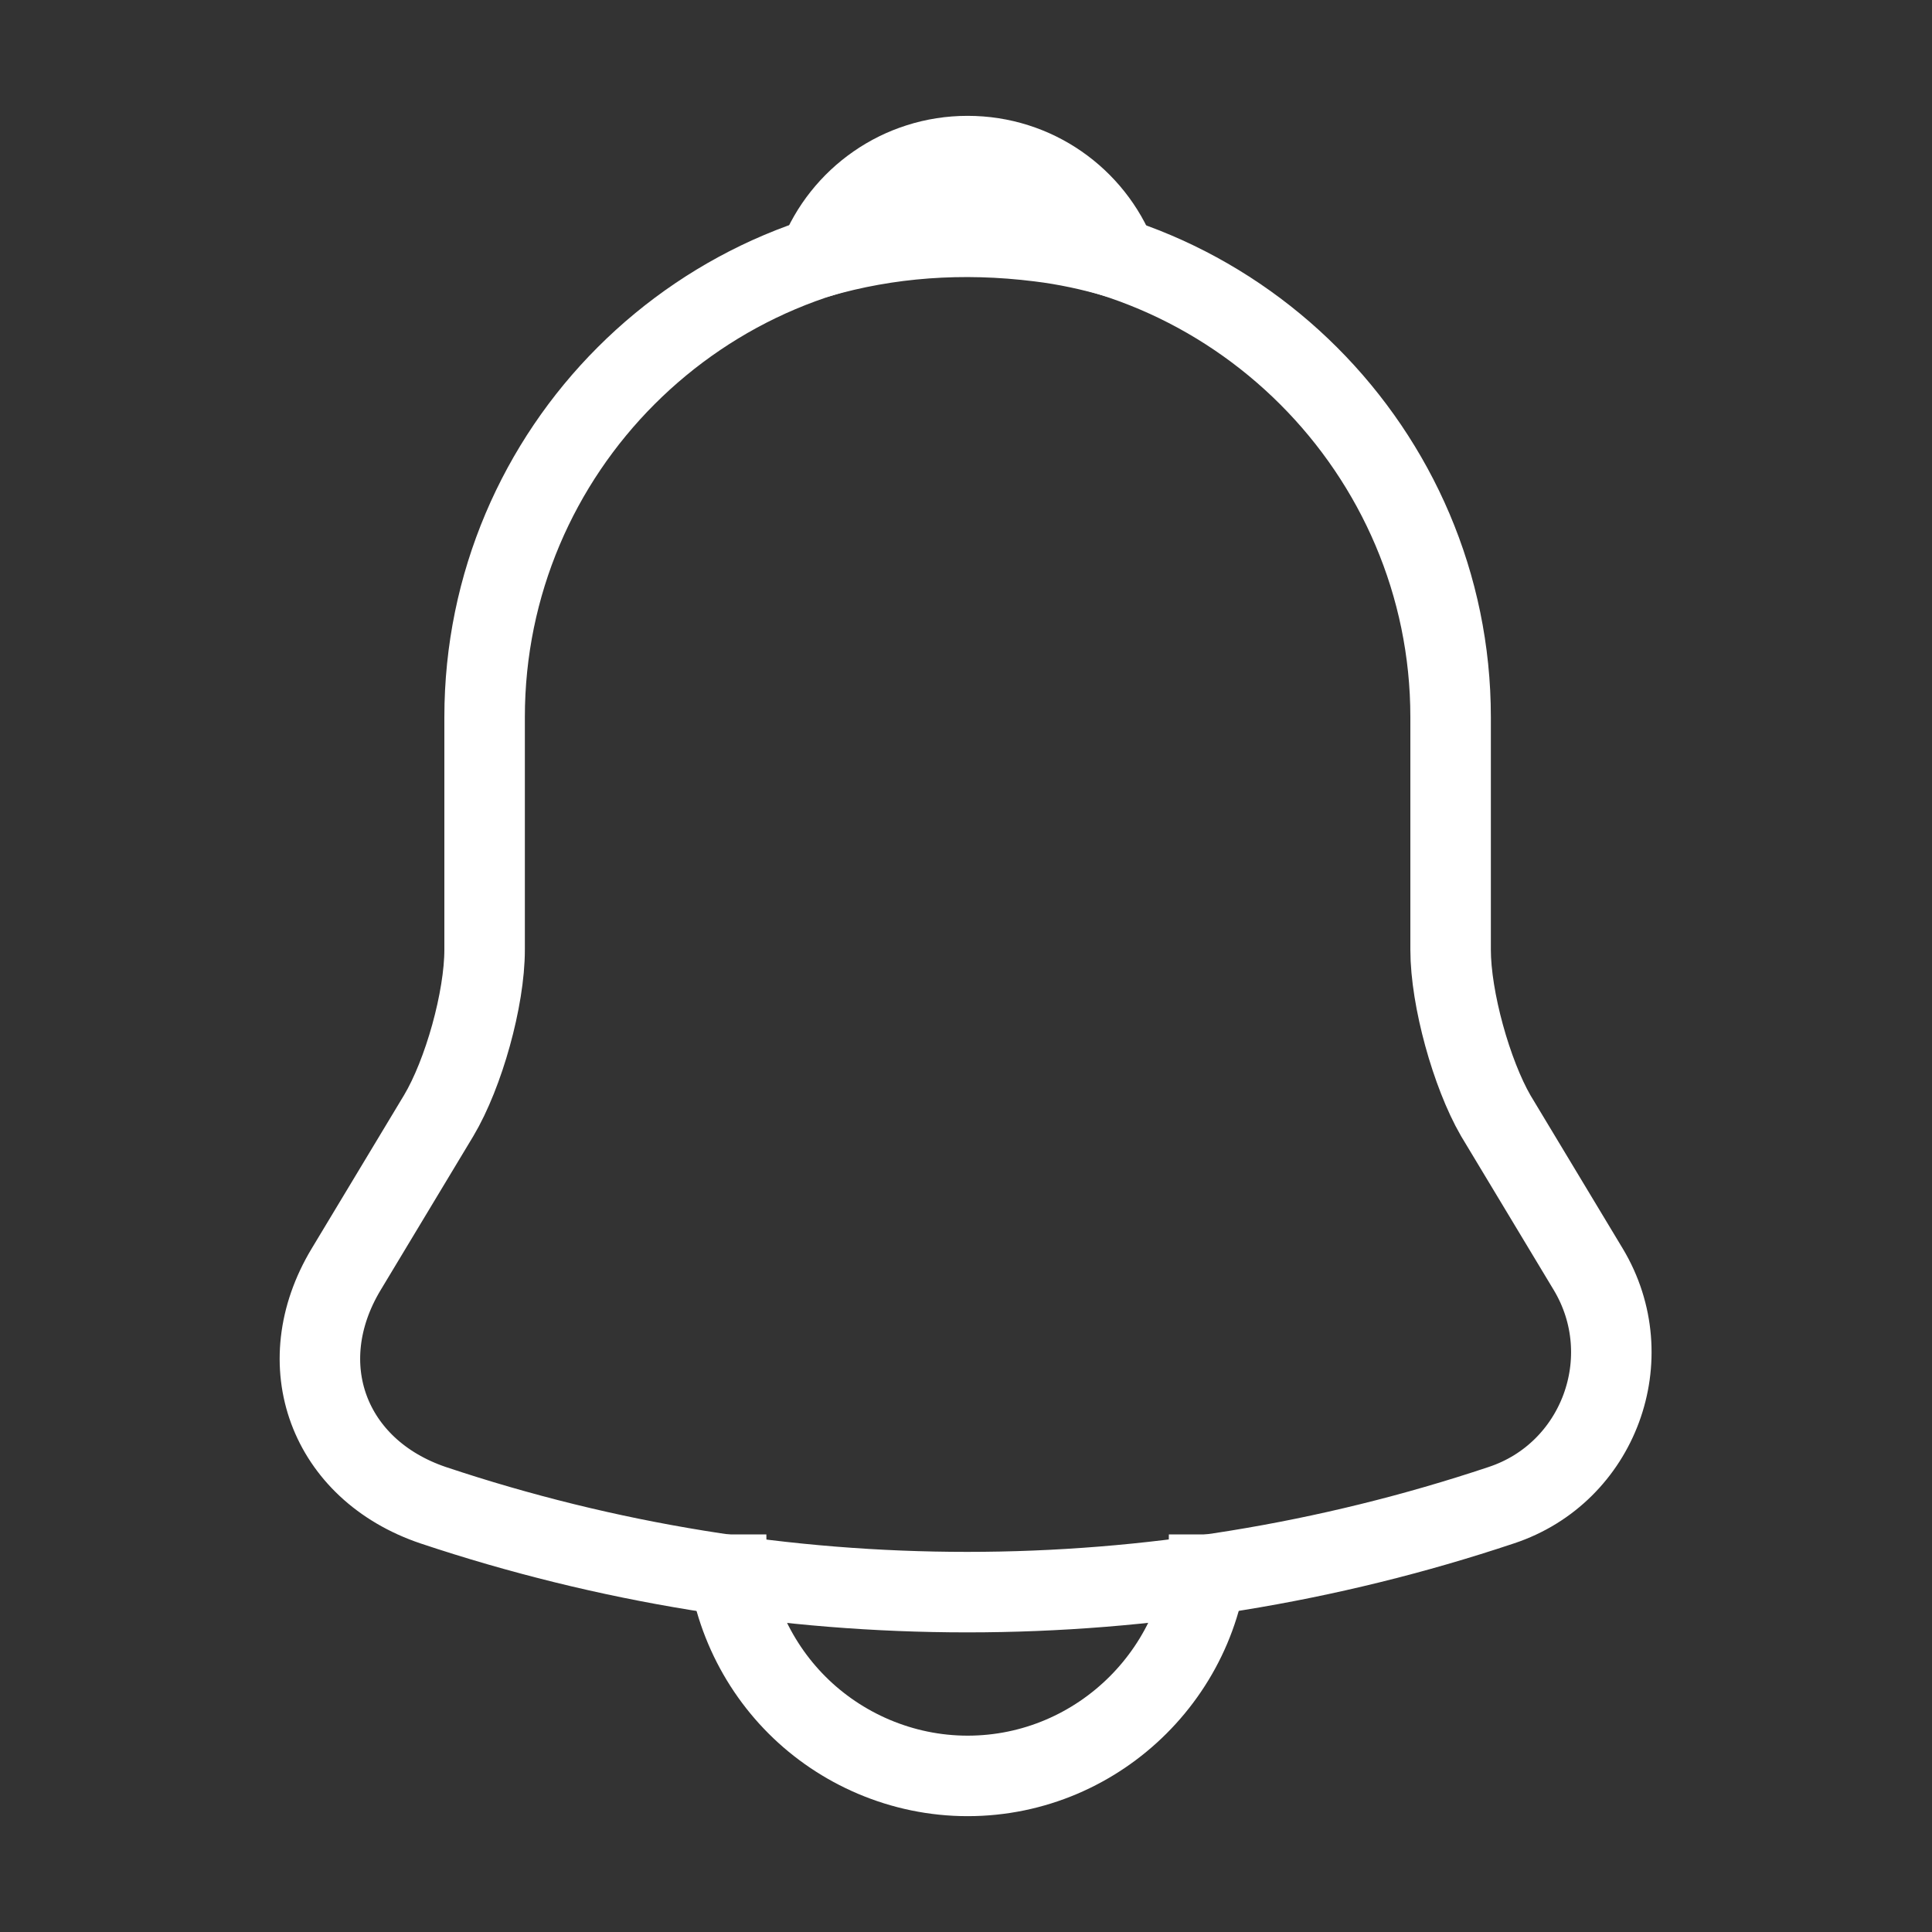
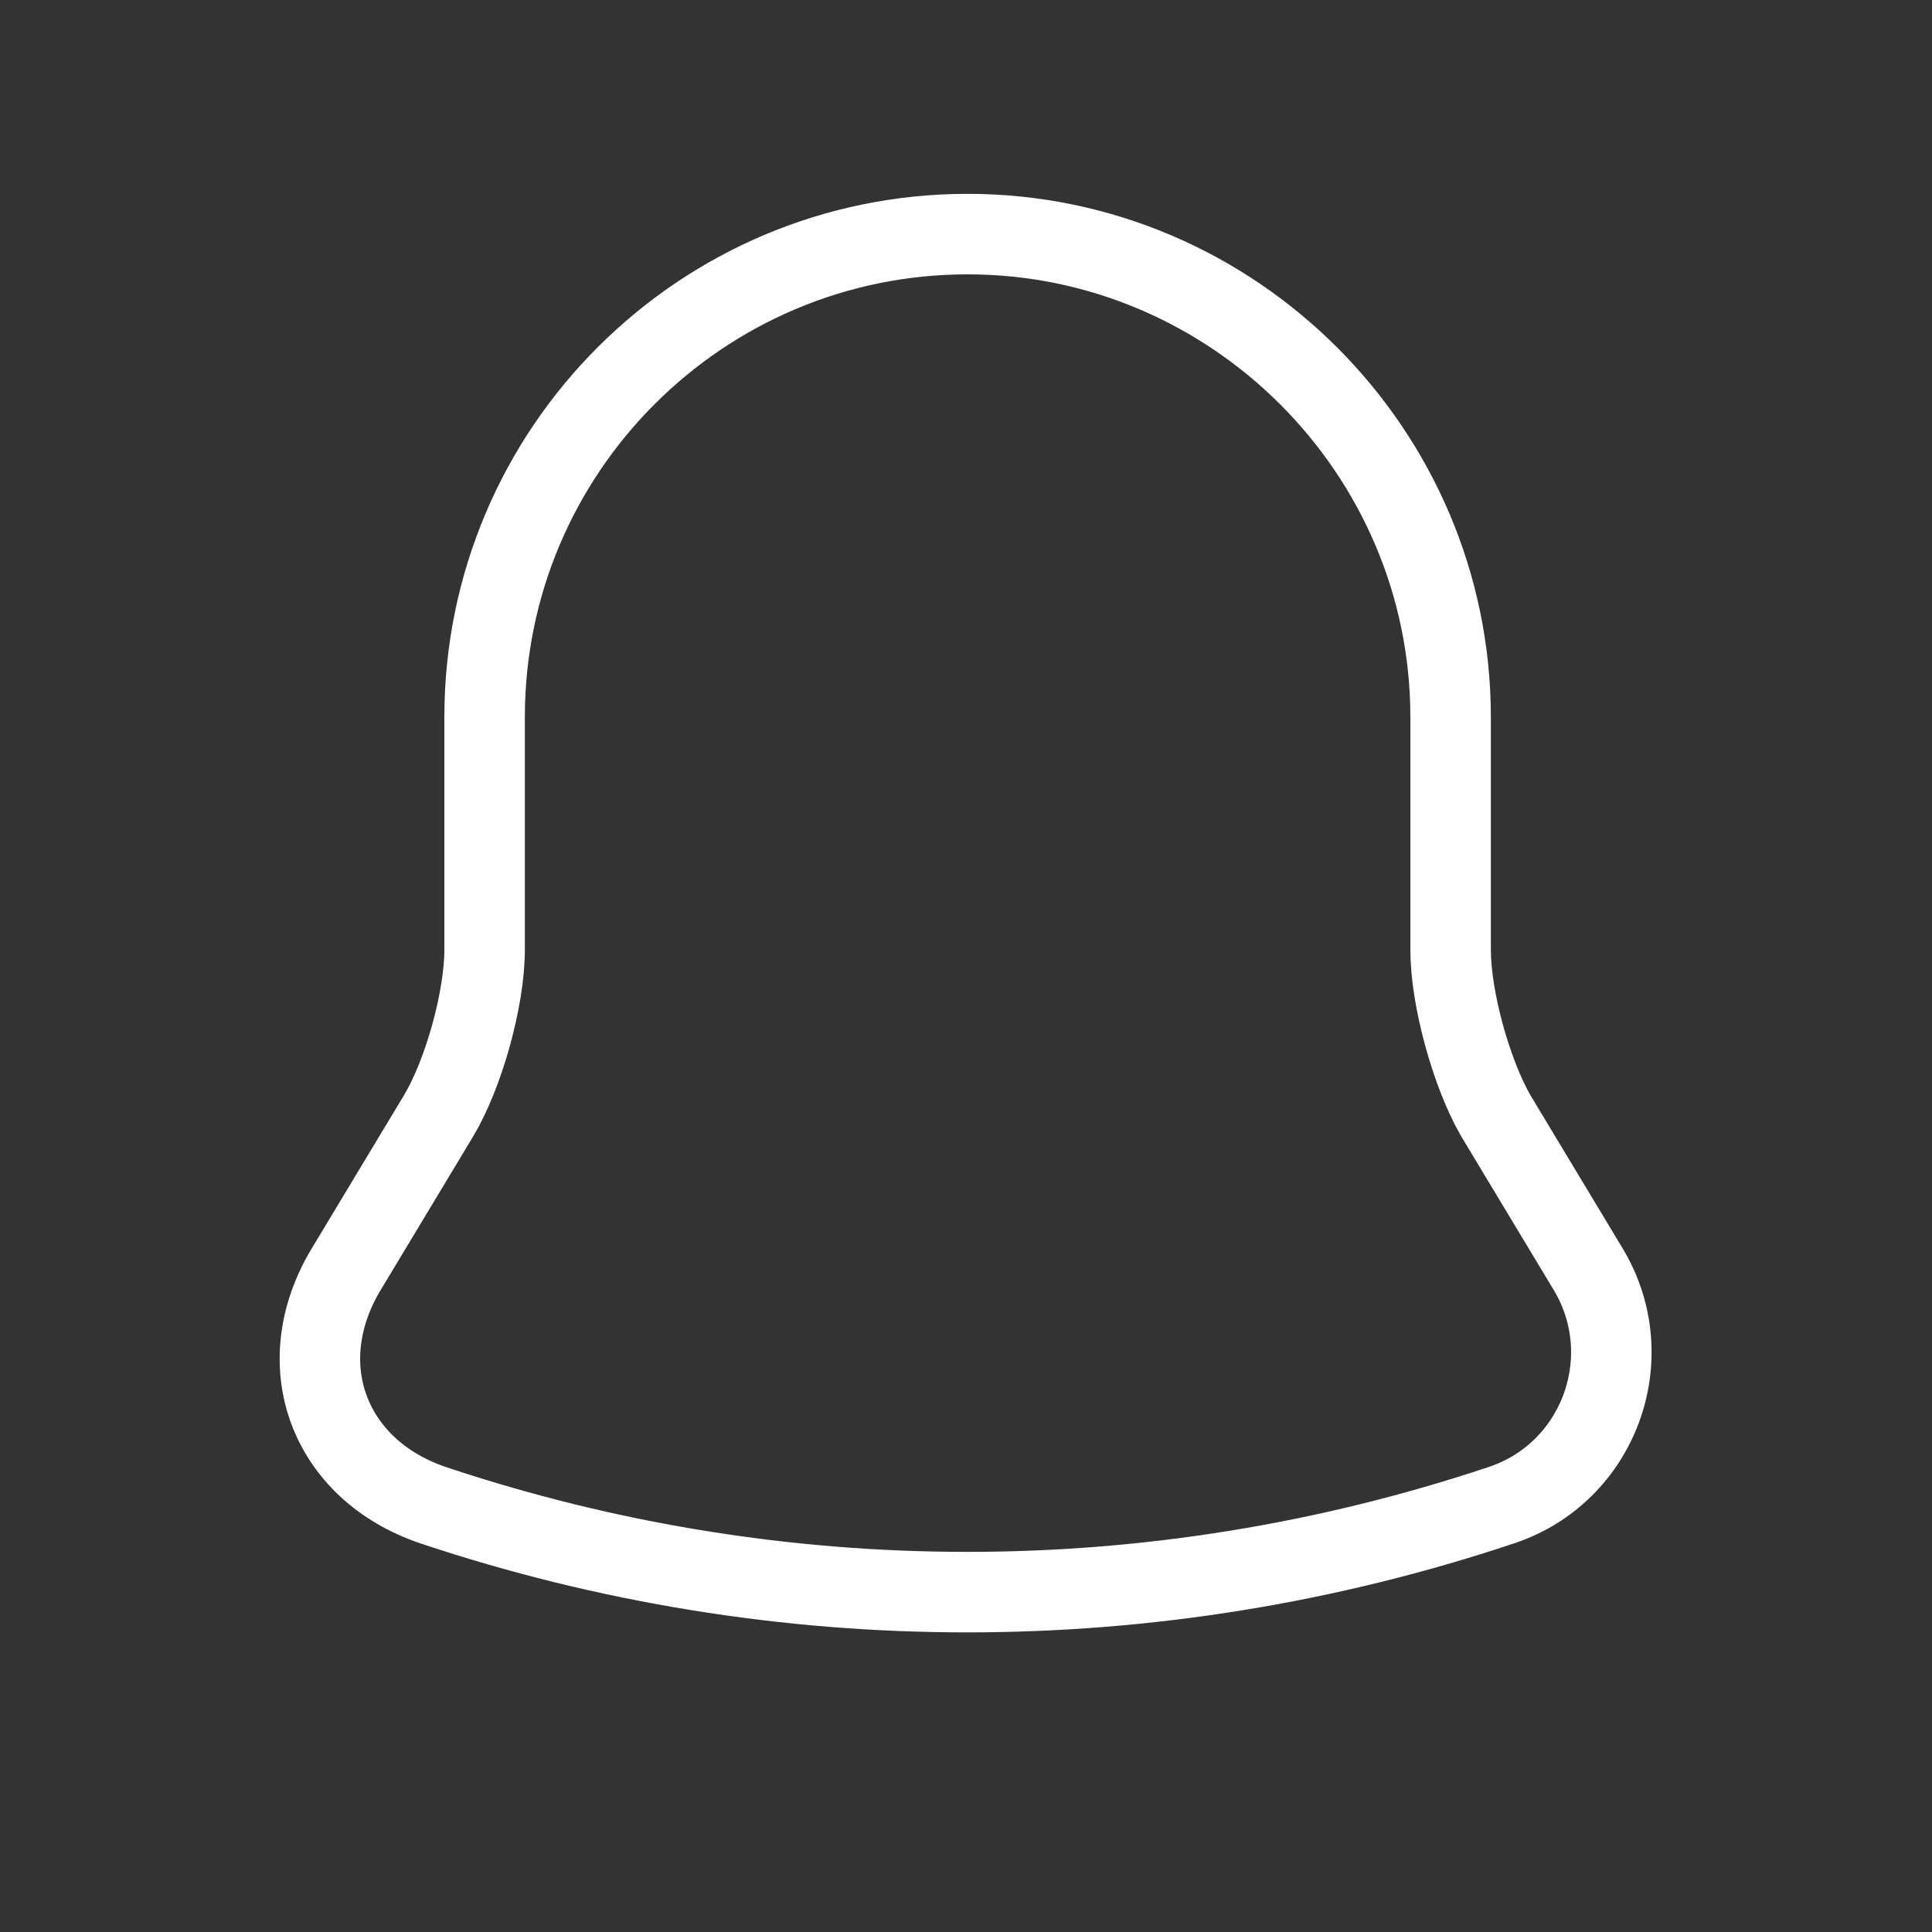
<svg xmlns="http://www.w3.org/2000/svg" width="24" height="24" viewBox="0 0 24 24" fill="none">
  <rect x="0" y="0" width="24" height="24" fill="#333333" stroke="none" />
  <path d="M12.02 2.908C8.71 2.908 6.02 5.598 6.02 8.908V11.798C6.02 12.408 5.76 13.338 5.45 13.858L4.3 15.768C3.59 16.948 4.08 18.258 5.38 18.698C9.69 20.138 14.34 20.138 18.65 18.698C19.86 18.298 20.39 16.868 19.73 15.768L18.58 13.858C18.28 13.338 18.02 12.408 18.02 11.798V8.908C18.02 5.608 15.32 2.908 12.02 2.908Z" stroke="white" style="stroke:white;stroke-opacity:1;" stroke-miterlimit="10" stroke-linecap="round" />
-   <path d="M13.87 3.199C13.56 3.109 13.24 3.039 12.91 2.999C11.95 2.879 11.03 2.949 10.17 3.199C10.46 2.459 11.18 1.939 12.02 1.939C12.86 1.939 13.58 2.459 13.87 3.199Z" stroke="white" style="stroke:white;stroke-opacity:1;" stroke-miterlimit="10" stroke-linecap="round" stroke-linejoin="round" />
-   <path d="M15.02 19.061C15.02 20.71 13.67 22.061 12.02 22.061C11.2 22.061 10.44 21.721 9.9 21.18C9.36 20.64 9.02 19.881 9.02 19.061" stroke="white" style="stroke:white;stroke-opacity:1;" stroke-miterlimit="10" />
</svg>